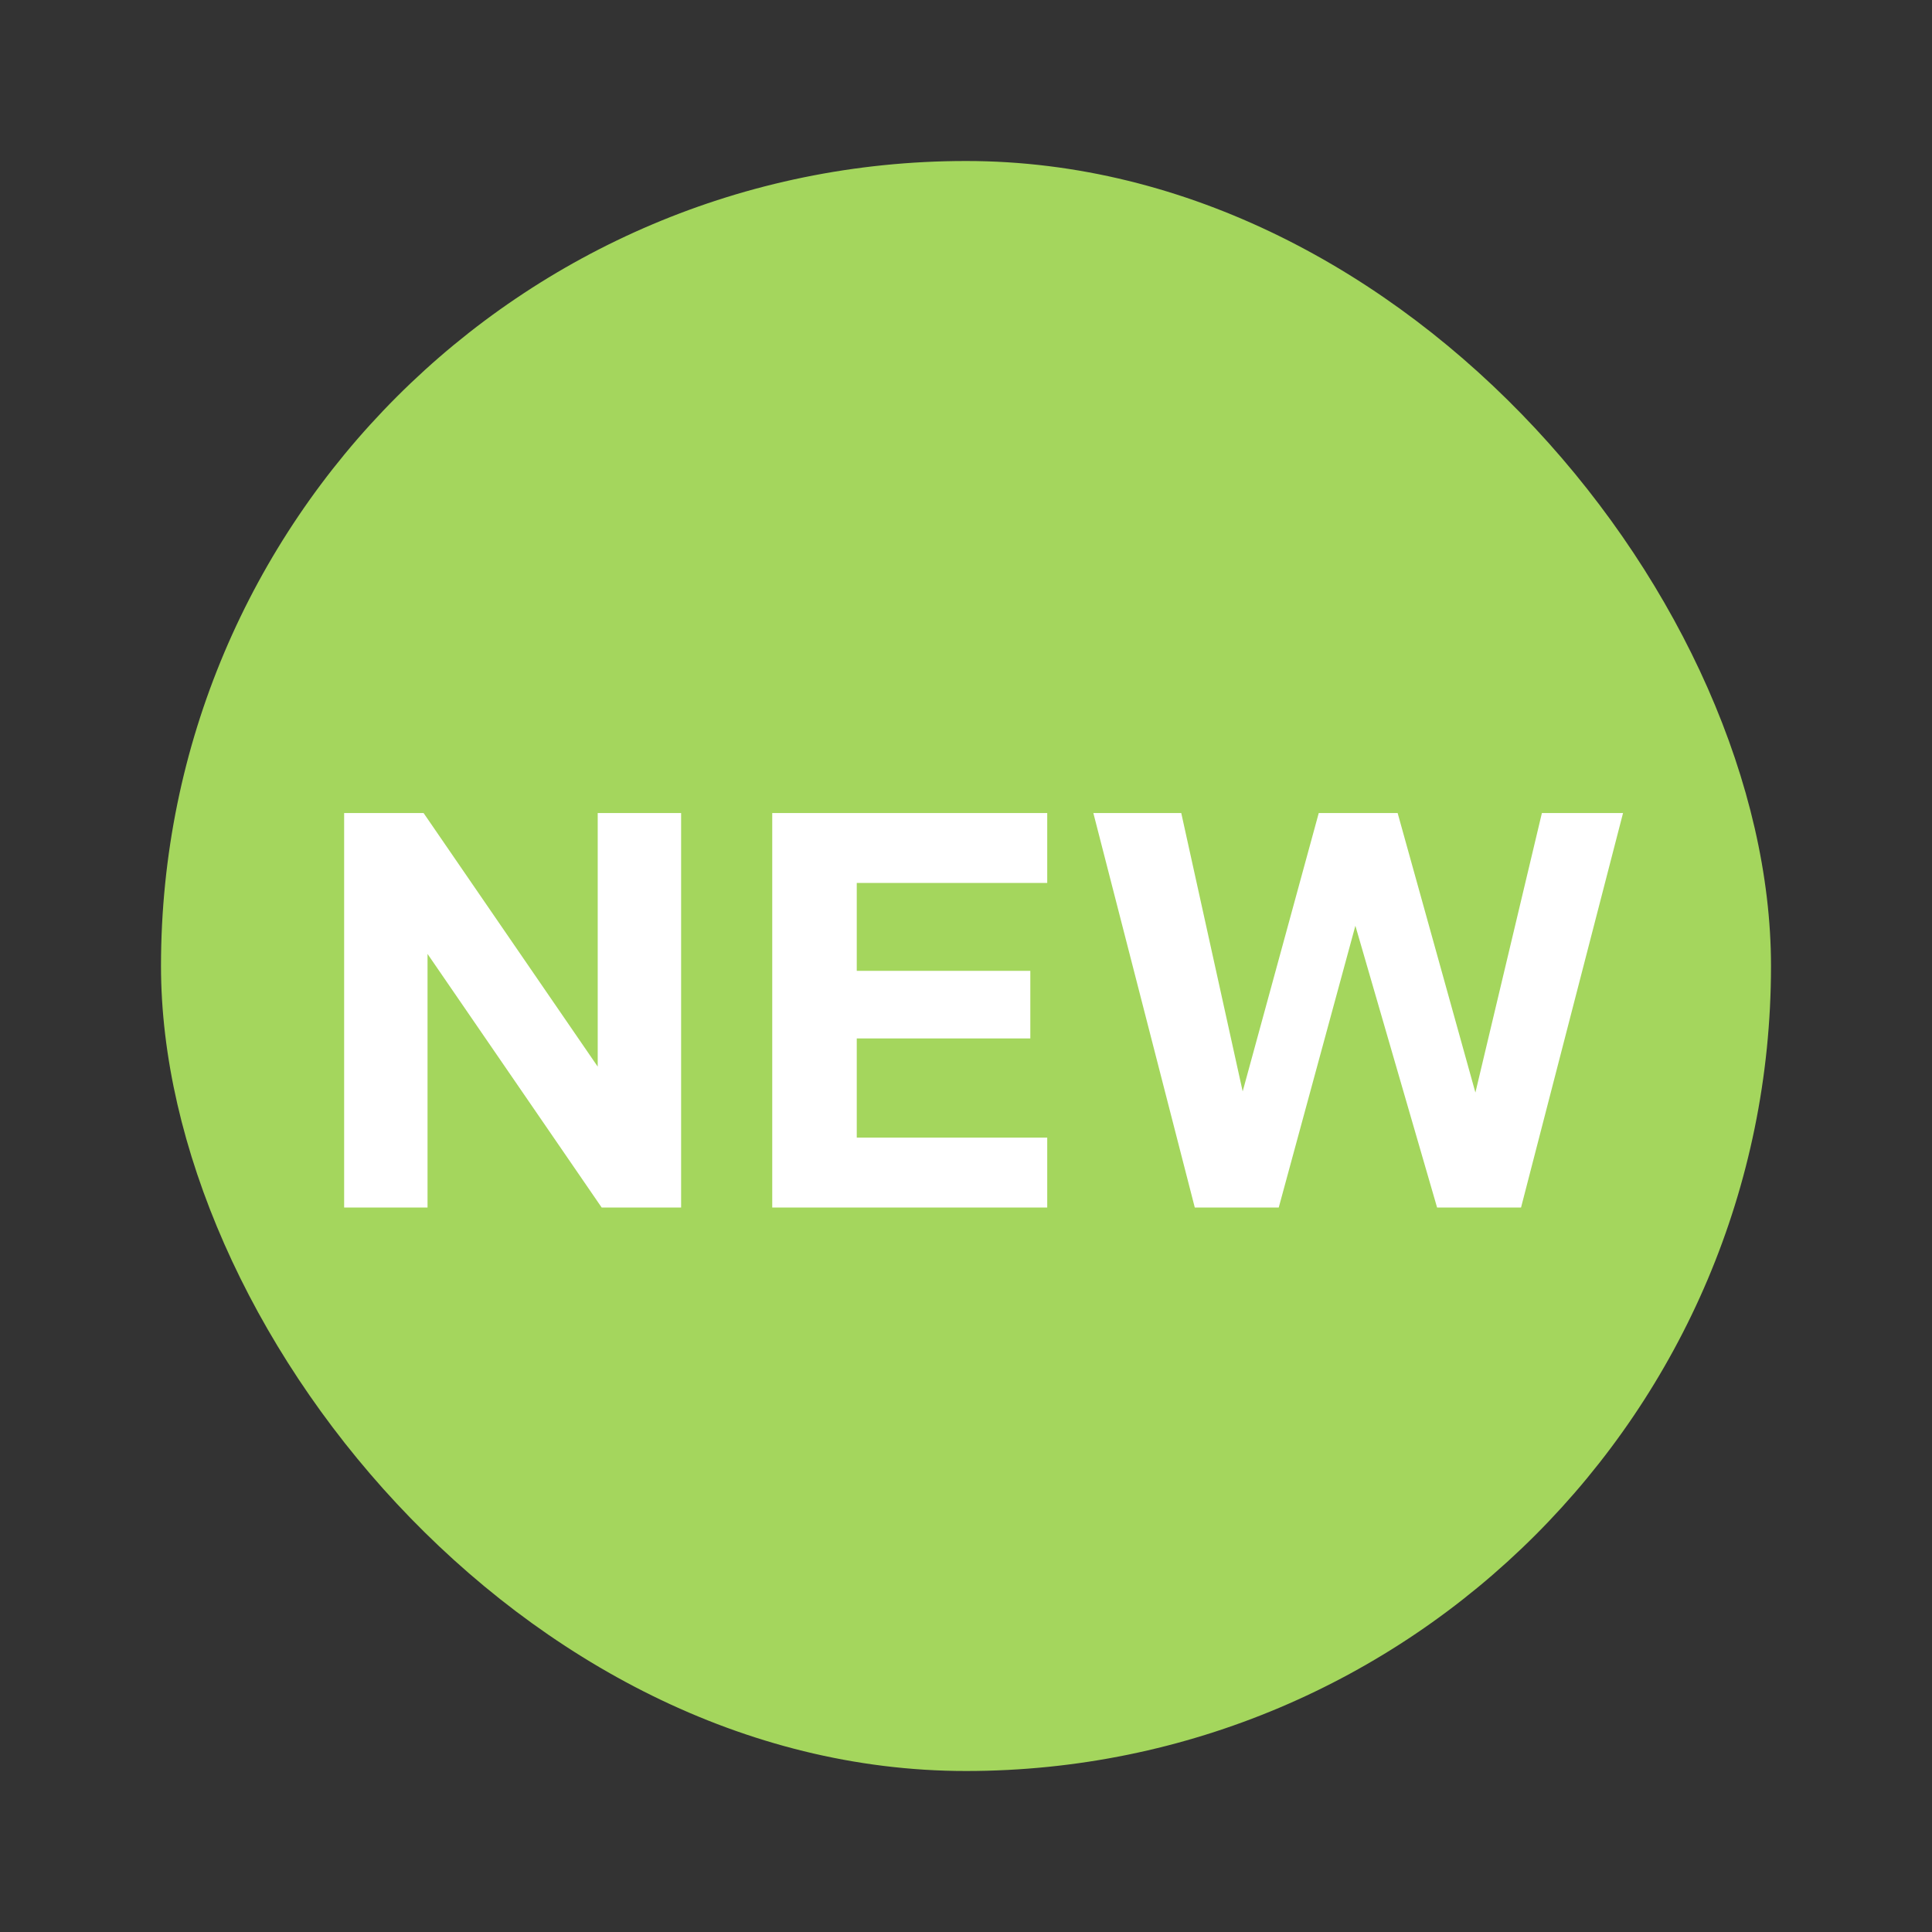
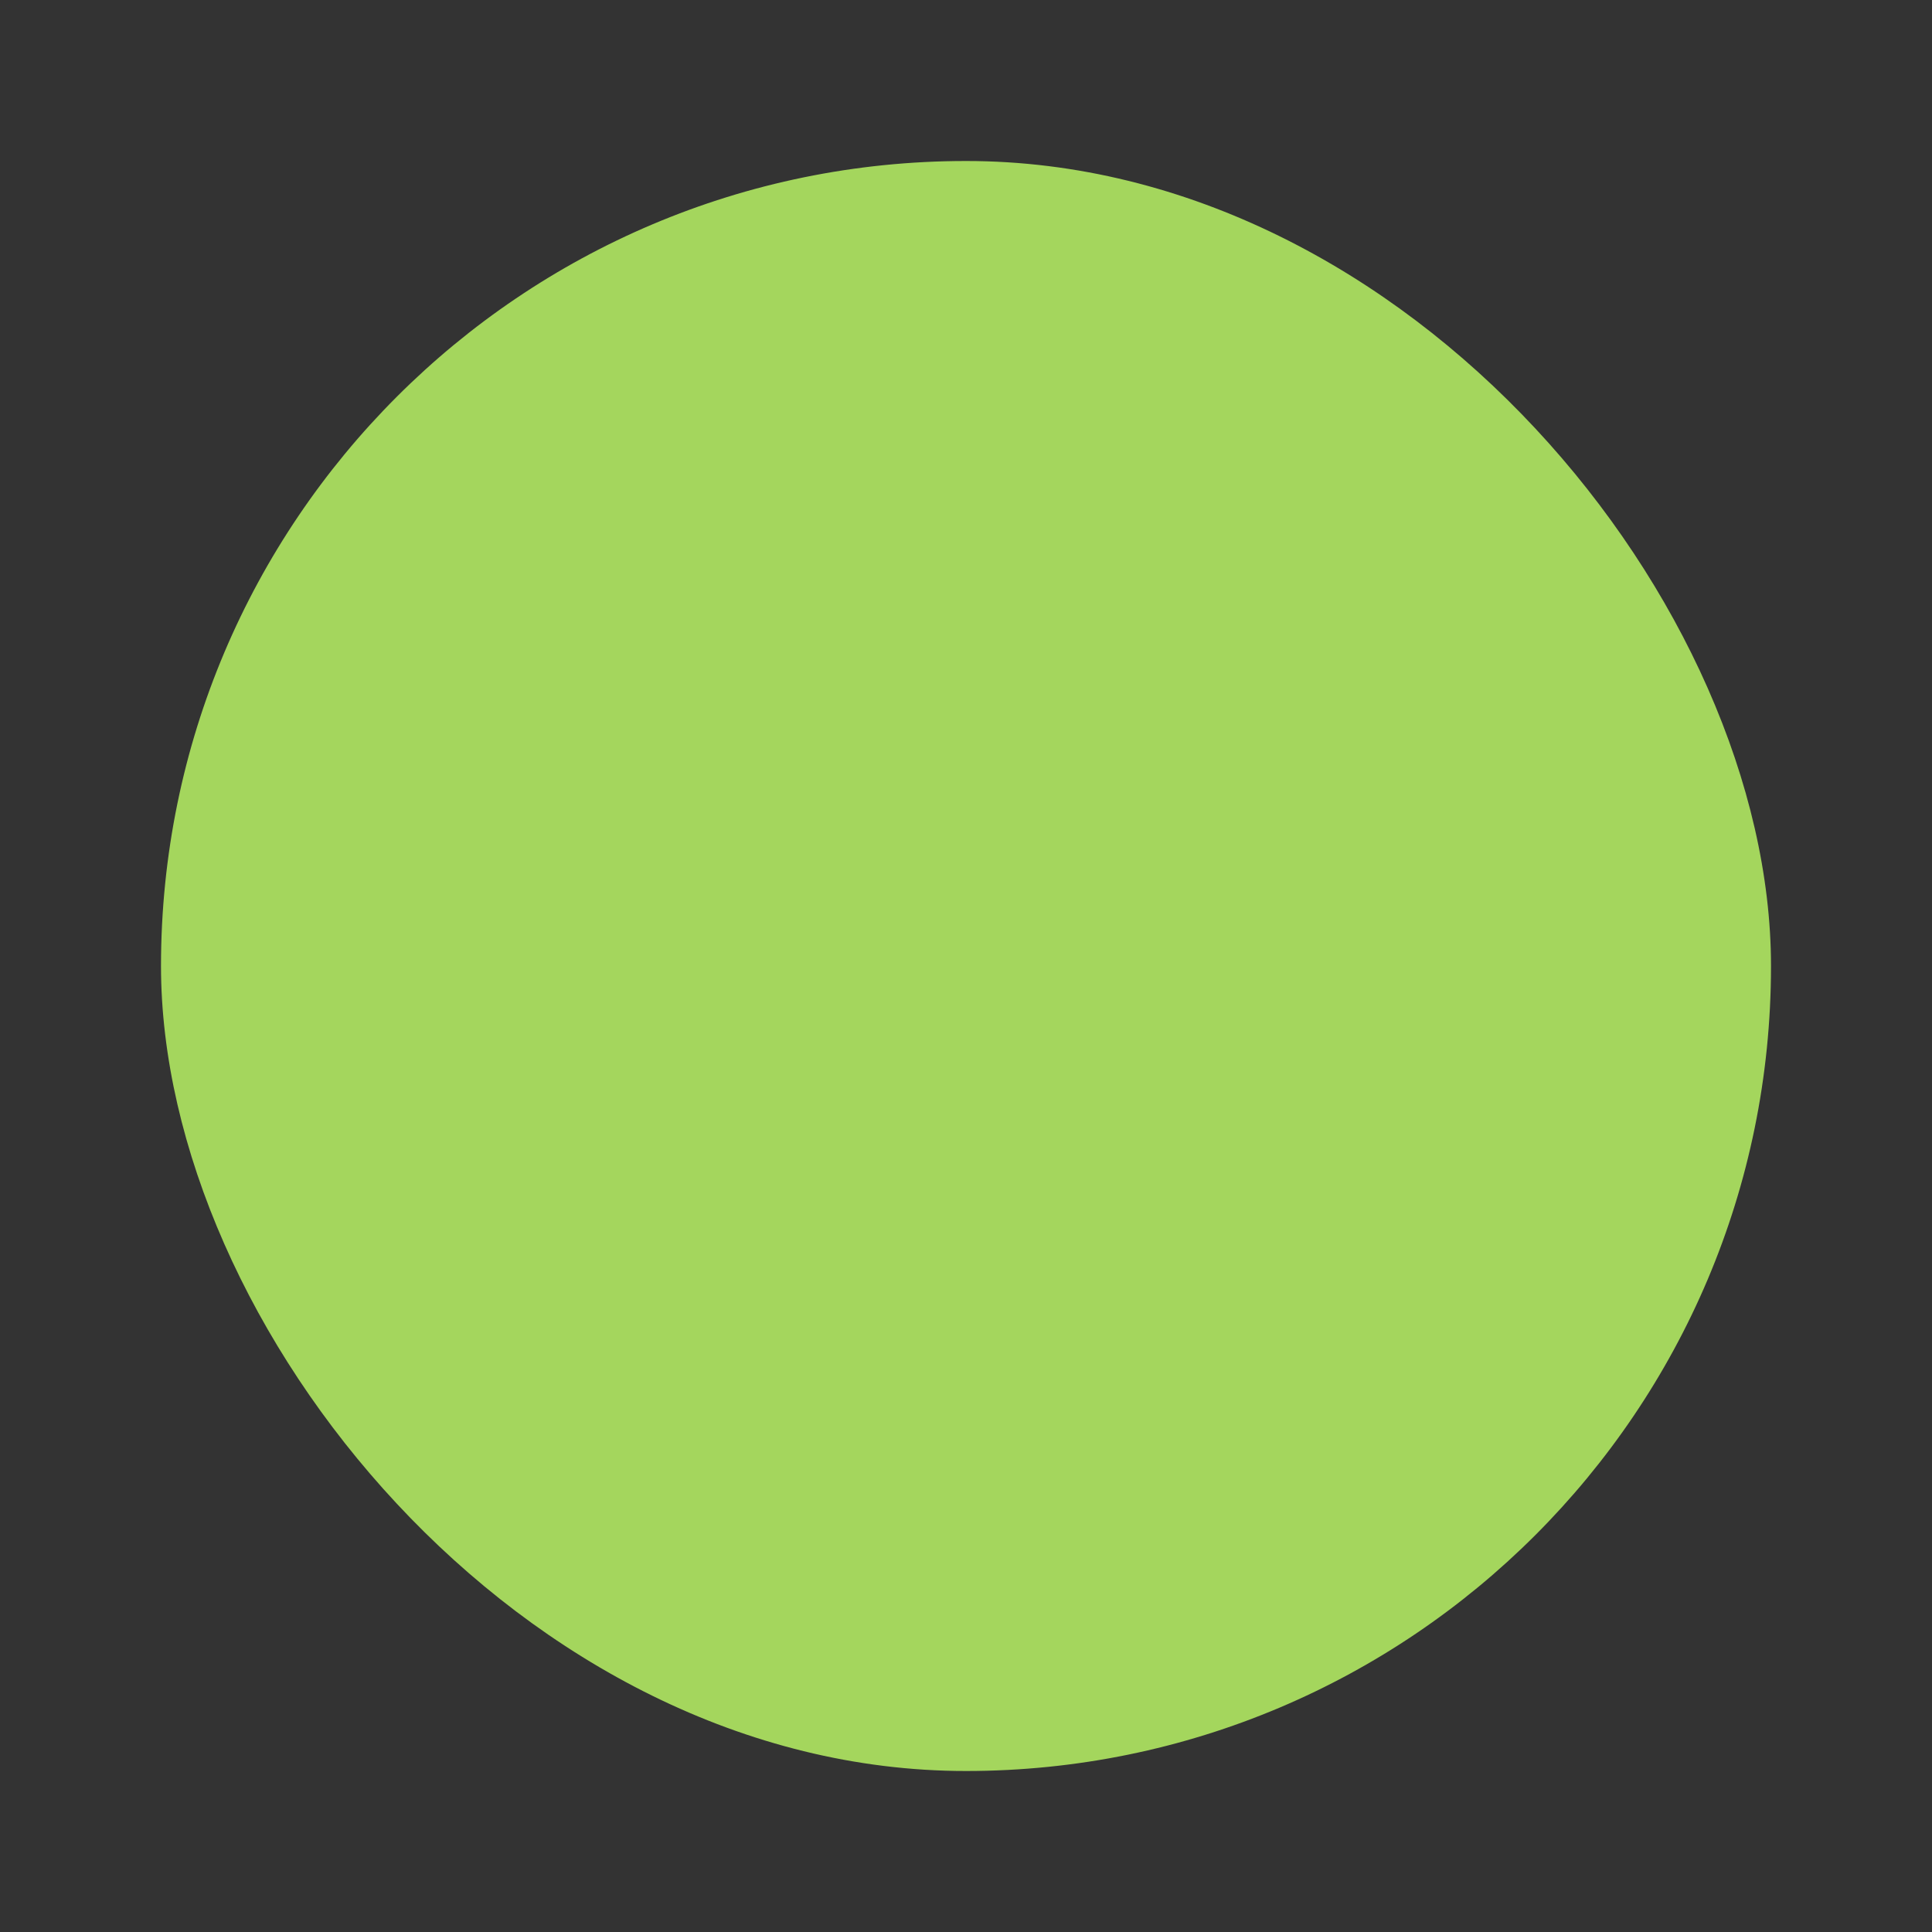
<svg xmlns="http://www.w3.org/2000/svg" width="24" height="24" viewBox="0 0 24 24" fill="none">
  <rect x="0" y="0" width="24" height="24" fill="#333333" stroke="none" />
  <rect x="2" y="2" width="20" height="20" rx="10" fill="#A4D65D" />
-   <path d="M4.275 15V10.1H5.262L7.425 13.25V10.1H8.461V15H7.474L5.311 11.85V15H4.275ZM9.593 15V10.1H13.009V10.968H10.643V12.06H12.799V12.9H10.643V14.132H13.009V15H9.593ZM14.842 15L13.582 10.1H14.674L15.437 13.558L16.382 10.1H17.362L18.328 13.572L19.154 10.1H20.162L18.895 15H17.852L16.837 11.5L15.885 15H14.842Z" fill="white" />
</svg>